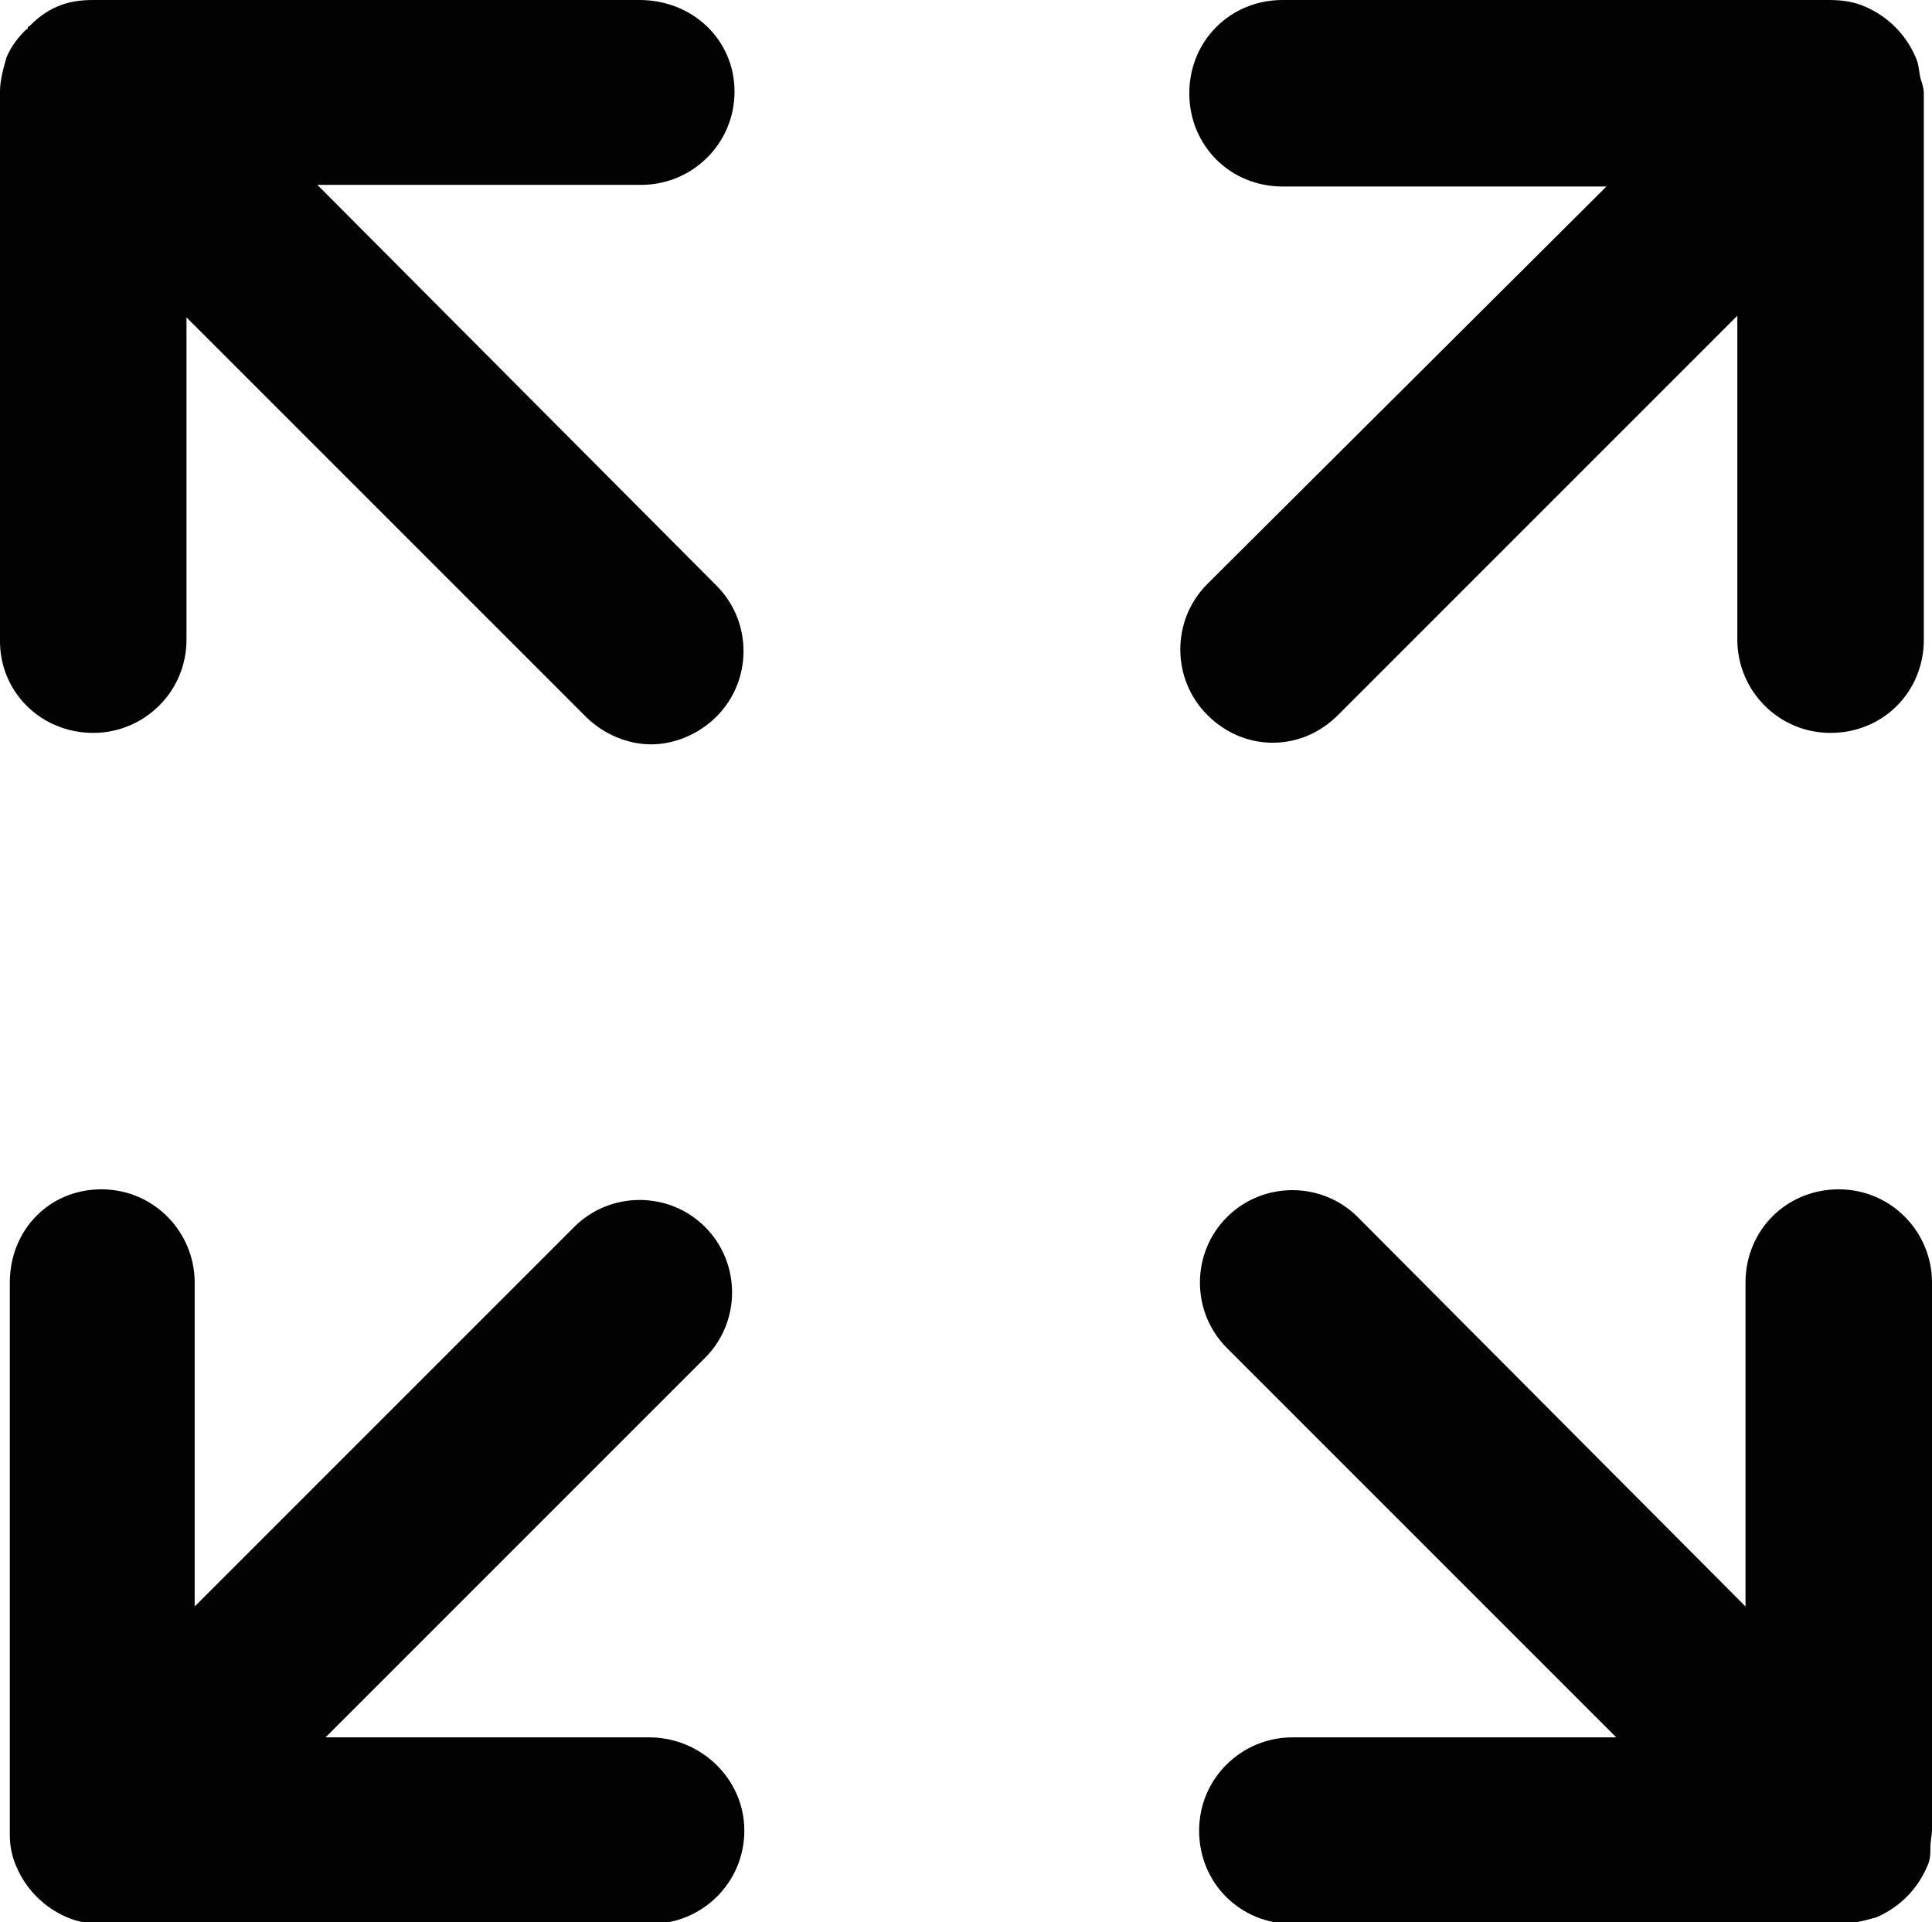
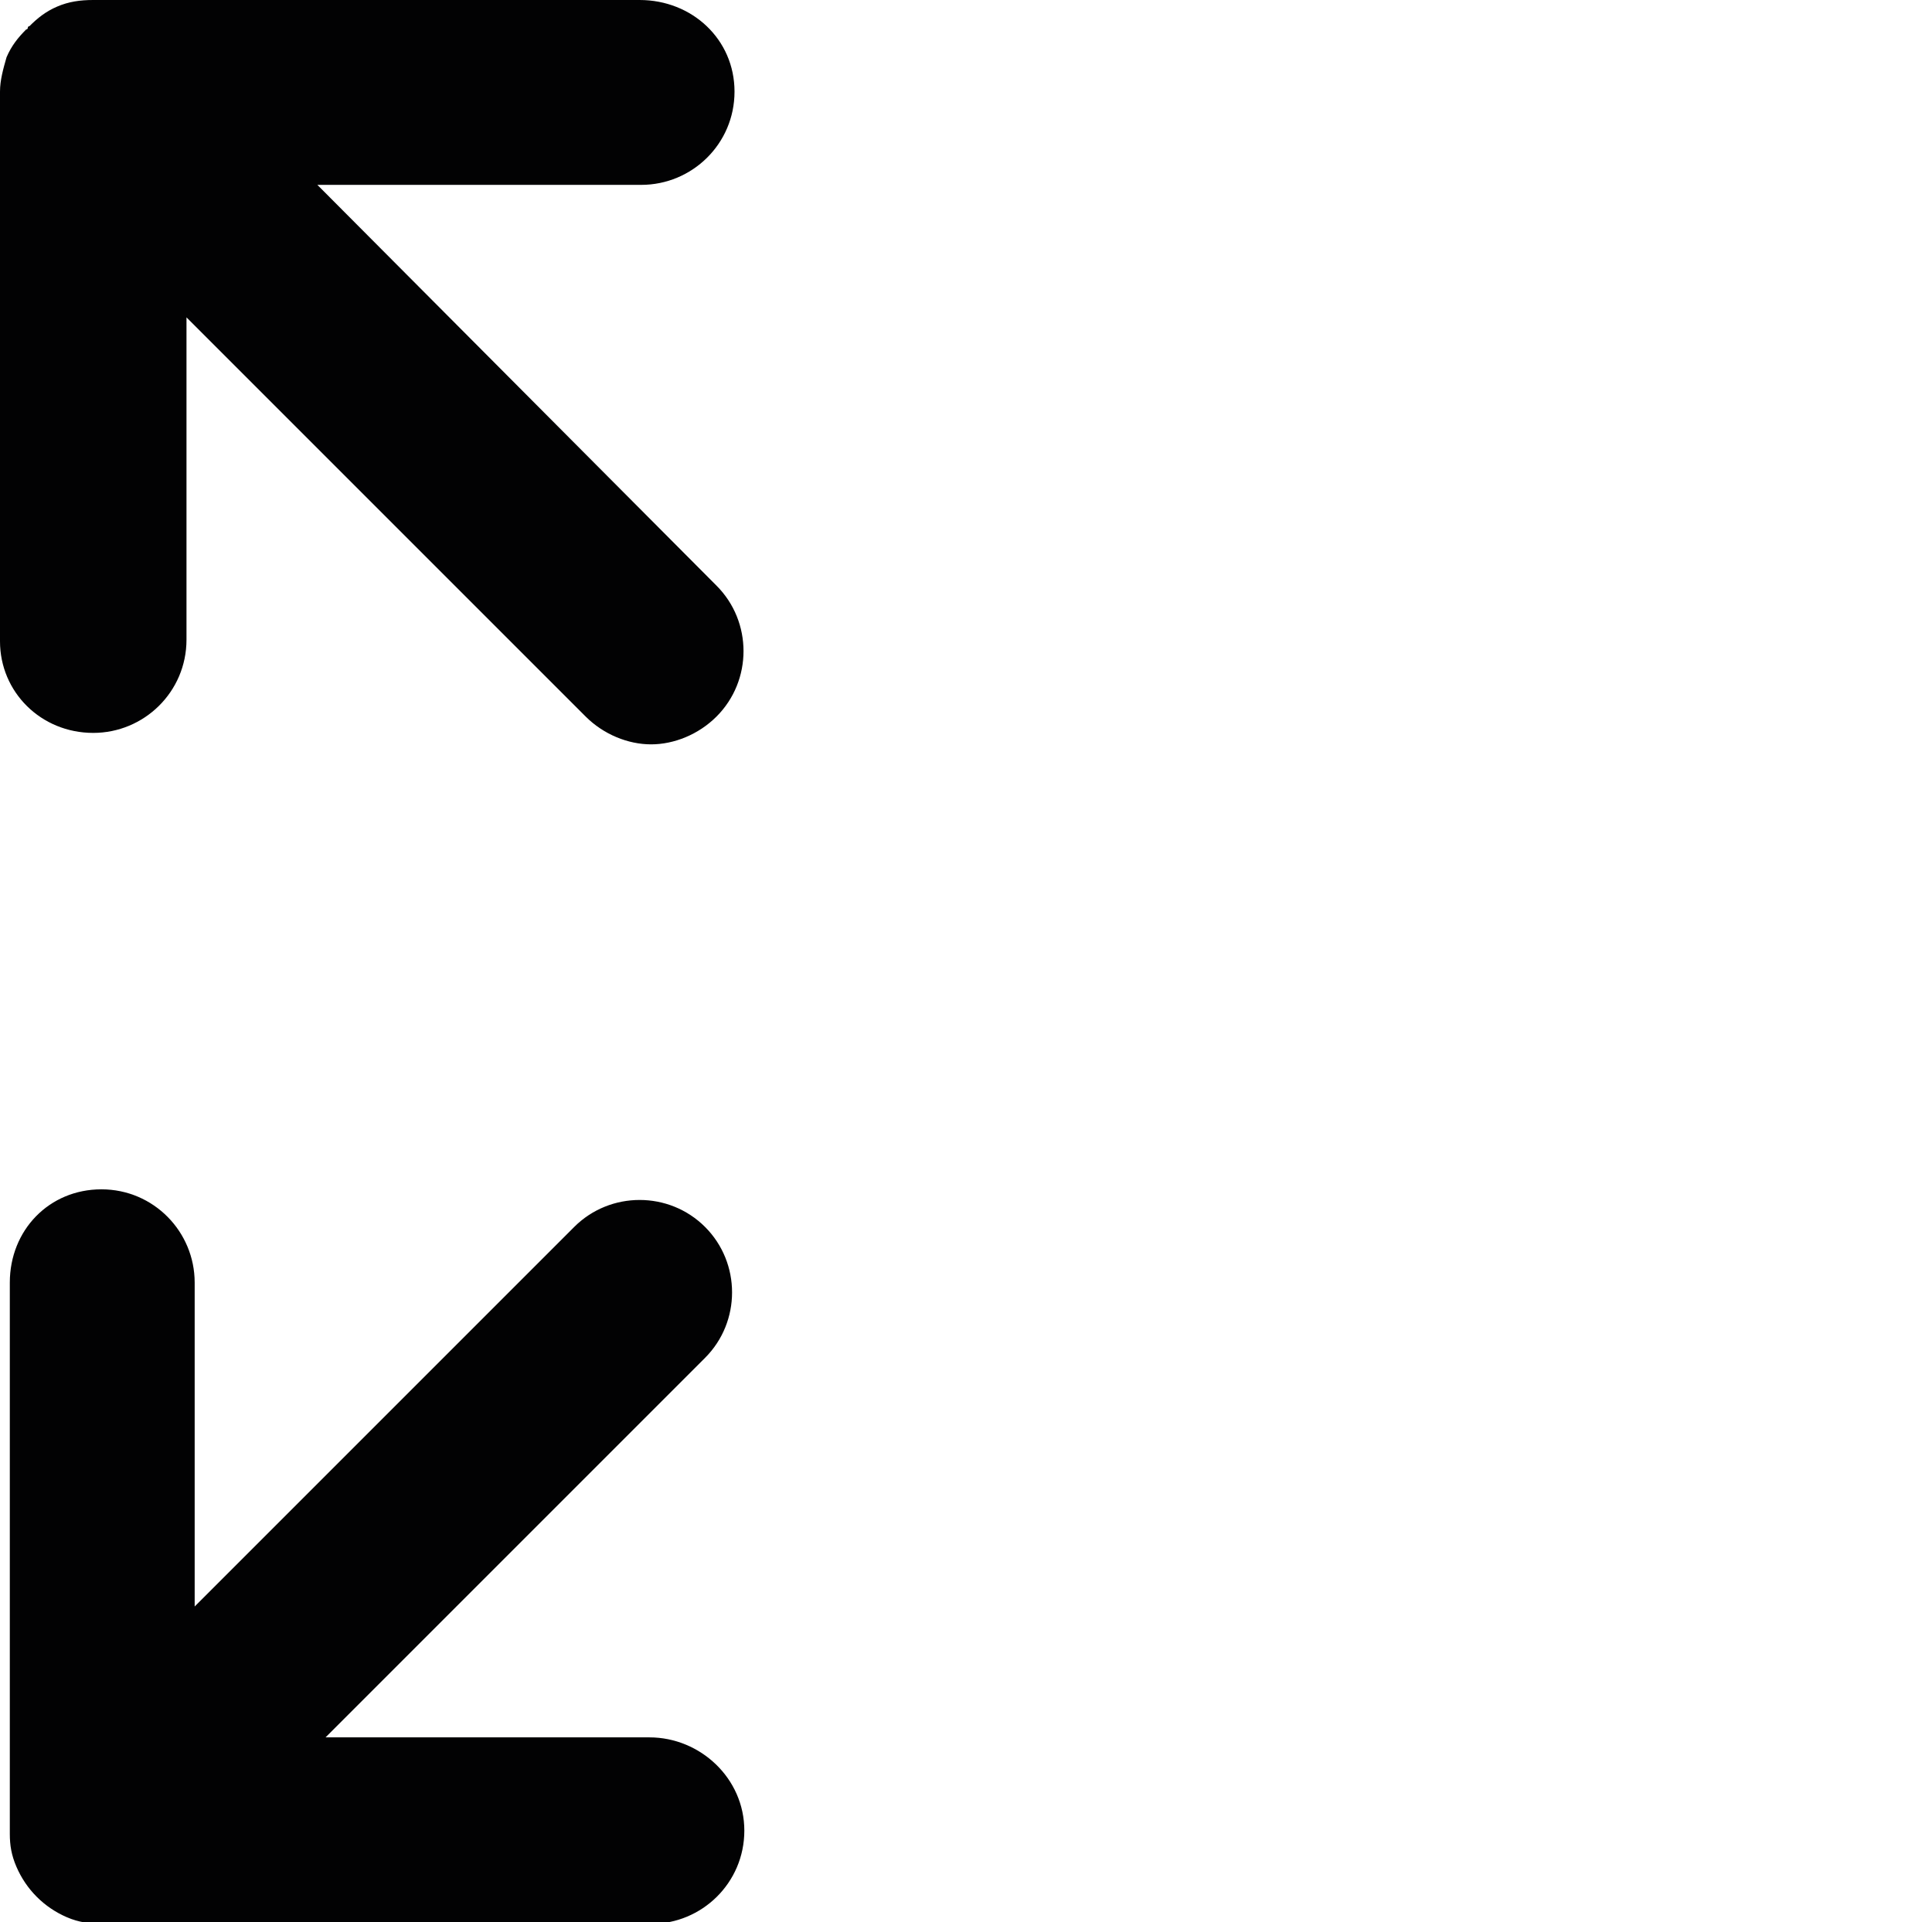
<svg xmlns="http://www.w3.org/2000/svg" version="1.1" id="Calque_1" x="0px" y="0px" viewBox="0 0 11.81 11.75" style="enable-background:new 0 0 11.81 11.75;" xml:space="preserve">
  <style type="text/css">
	.st0{fill:#020203;}
</style>
  <g>
    <path class="st0" d="M0.57,4.48c0.31,0,0.57-0.25,0.57-0.57V1.94l2.44,2.44c0.11,0.11,0.26,0.17,0.4,0.17s0.29-0.06,0.4-0.17   c0.22-0.22,0.22-0.58,0-0.8L1.94,1.13h1.98c0.31,0,0.57-0.25,0.57-0.57S4.23,0,3.91,0H0.57C0.49,0,0.42,0.01,0.35,0.04   C0.28,0.07,0.23,0.11,0.18,0.16c0,0-0.01,0-0.01,0.01c0,0,0,0.01-0.01,0.01C0.11,0.23,0.07,0.28,0.04,0.35C0.02,0.42,0,0.49,0,0.56   c0,0,0,0.01,0,0.01v3.35C0,4.23,0.25,4.48,0.57,4.48z" />
-     <path class="st0" d="M7.38,4.37c0.11,0.11,0.25,0.17,0.4,0.17s0.29-0.06,0.4-0.17l2.44-2.44v1.98c0,0.31,0.25,0.57,0.57,0.57   s0.57-0.25,0.57-0.57V0.57c0-0.03-0.01-0.06-0.02-0.09c-0.01-0.04-0.01-0.09-0.03-0.13c-0.06-0.14-0.17-0.25-0.31-0.31   C11.33,0.01,11.26,0,11.18,0H7.84C7.52,0,7.27,0.25,7.27,0.57s0.25,0.57,0.57,0.57h1.98L7.38,3.57C7.16,3.79,7.16,4.15,7.38,4.37z" />
-     <path class="st0" d="M11.81,11.18V7.84c0-0.31-0.25-0.57-0.57-0.57s-0.57,0.25-0.57,0.57v1.98L8.3,7.44c-0.22-0.22-0.58-0.22-0.8,0   c-0.22,0.22-0.22,0.58,0,0.8l2.38,2.38H7.9c-0.31,0-0.57,0.25-0.57,0.57s0.25,0.57,0.57,0.57h3.35c0.07,0,0.15-0.02,0.22-0.04   c0.14-0.06,0.25-0.17,0.31-0.31c0.02-0.04,0.02-0.08,0.02-0.11C11.8,11.25,11.81,11.22,11.81,11.18z" />
    <path class="st0" d="M3.97,10.62H1.99L4.31,8.3c0.22-0.22,0.22-0.58,0-0.8c-0.22-0.22-0.58-0.22-0.8,0L1.19,9.82V7.84   c0-0.31-0.25-0.57-0.57-0.57S0.06,7.52,0.06,7.84v3.35c0,0.01,0,0.01,0,0.02c0,0.07,0.01,0.13,0.04,0.2   c0.06,0.14,0.17,0.25,0.31,0.31c0.07,0.03,0.14,0.04,0.22,0.04h3.35c0.31,0,0.57-0.25,0.57-0.57S4.28,10.62,3.97,10.62z" />
  </g>
</svg>